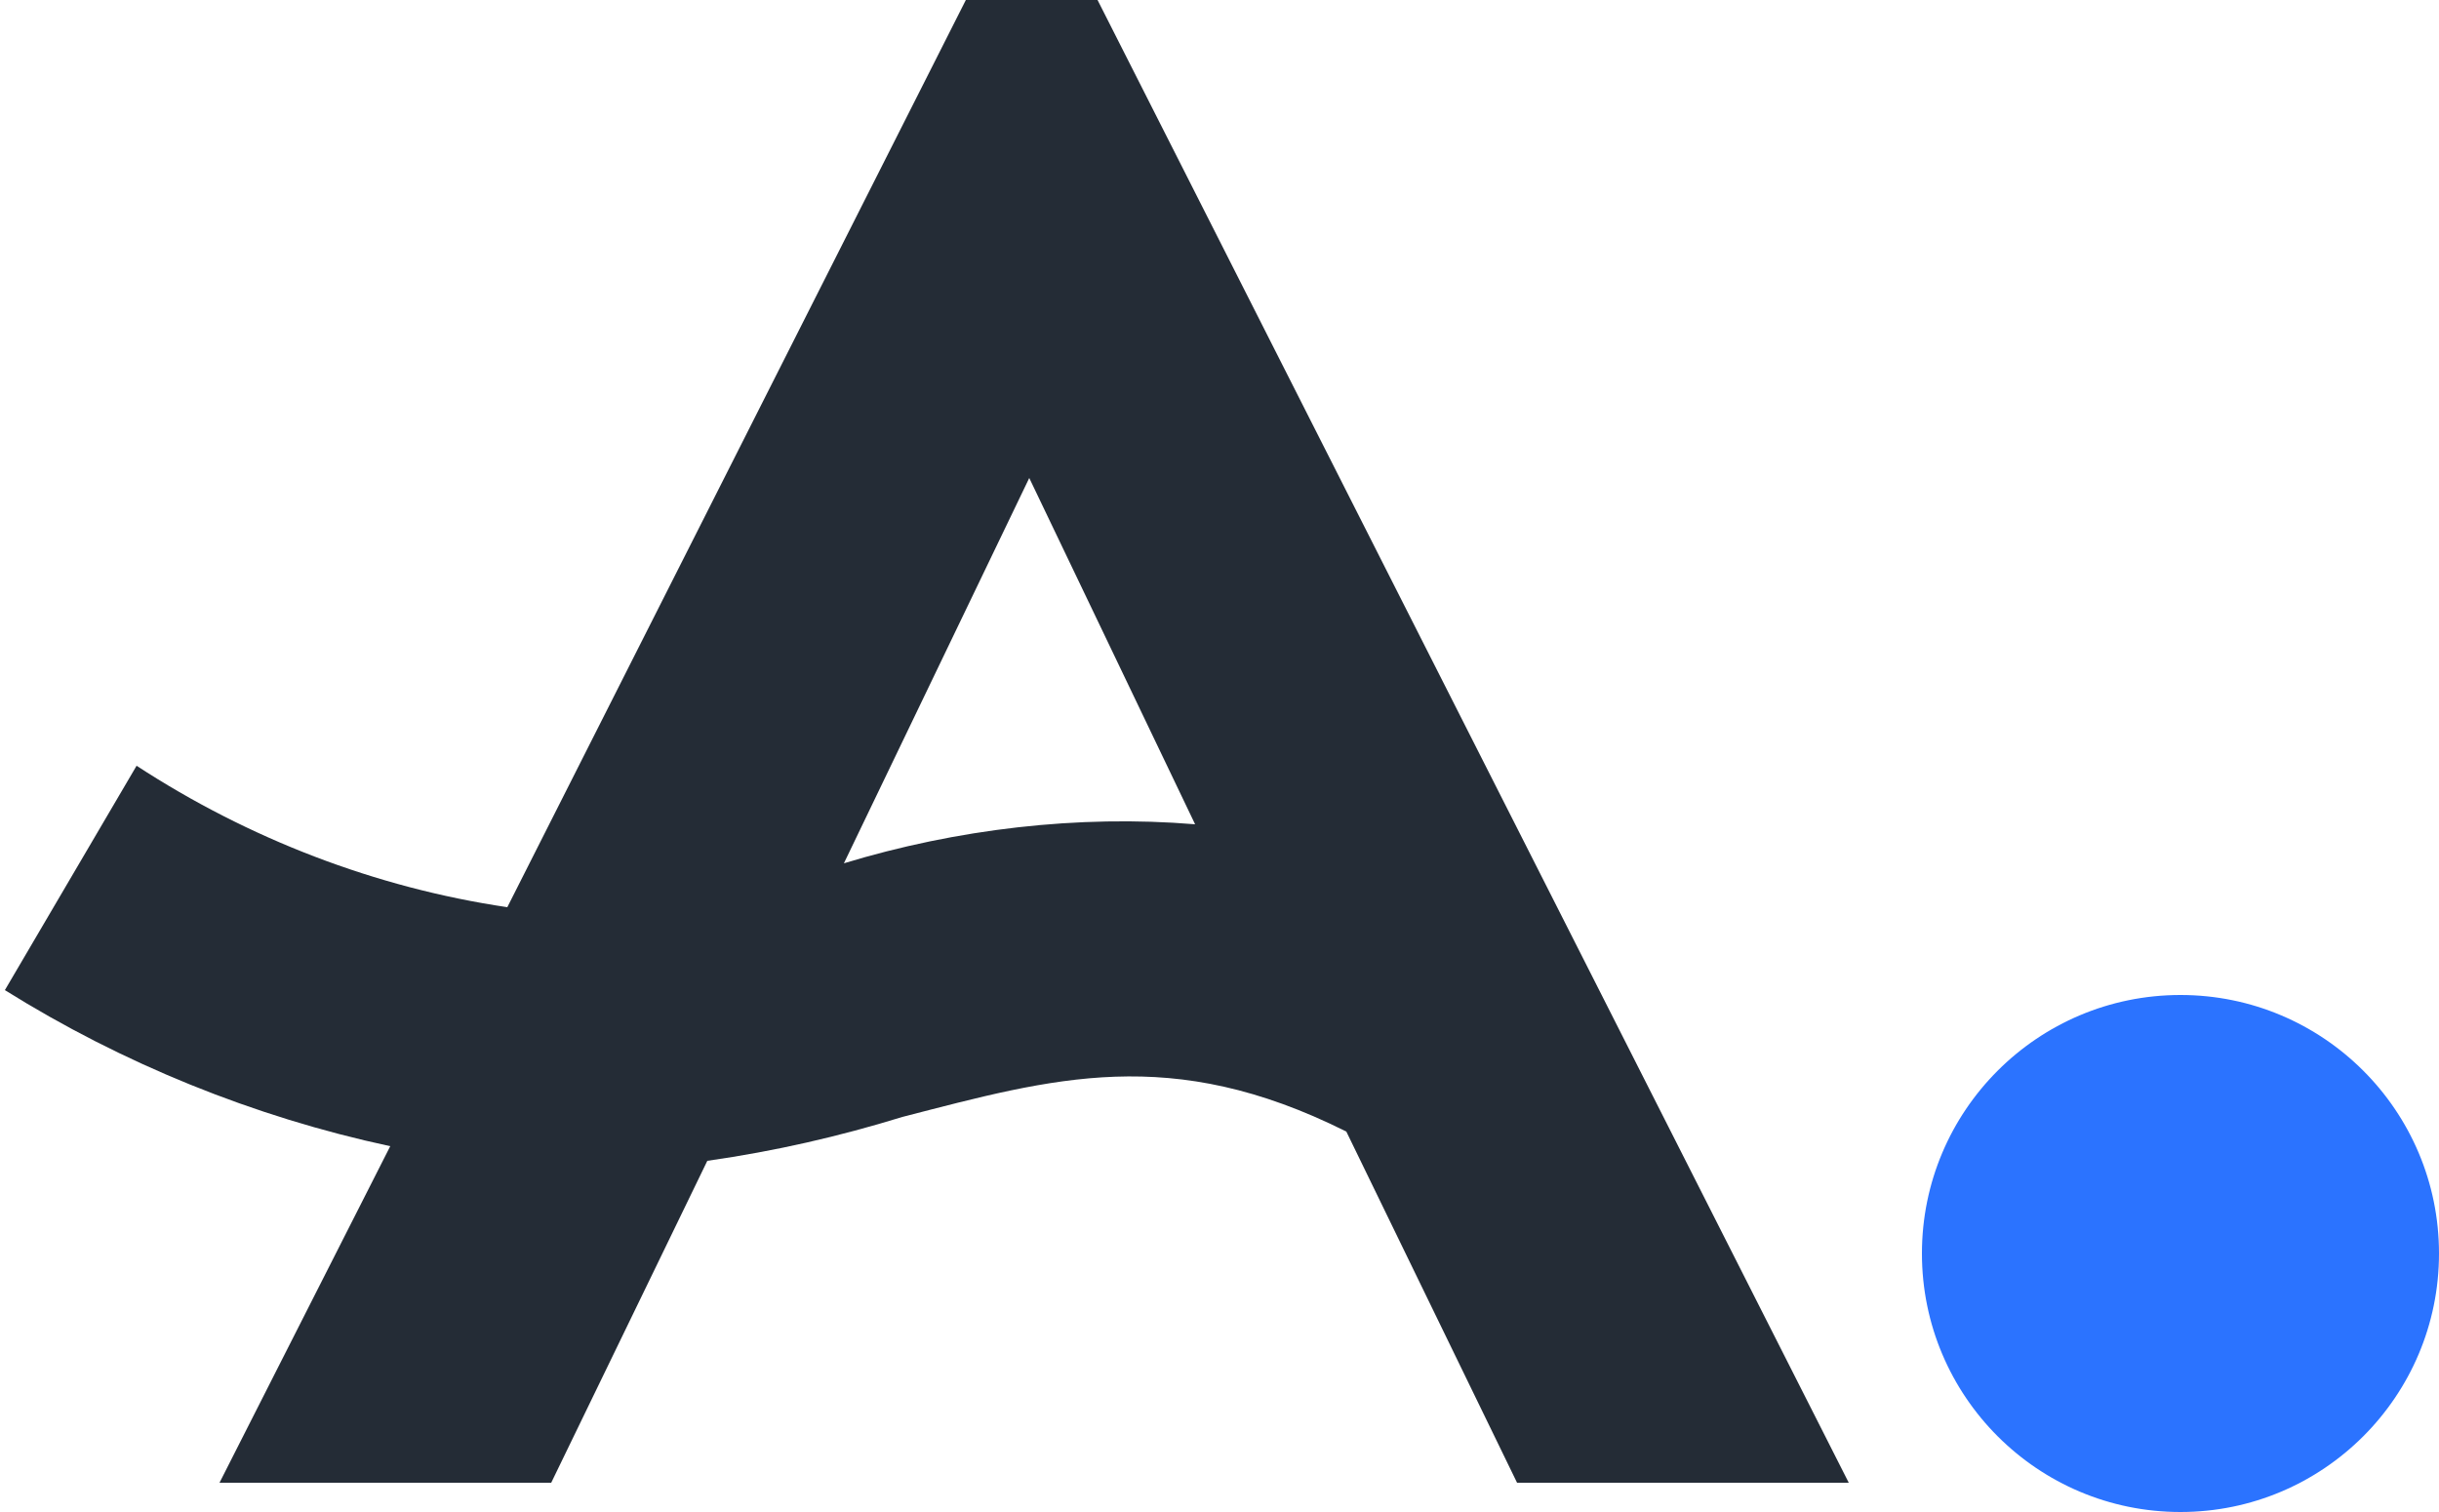
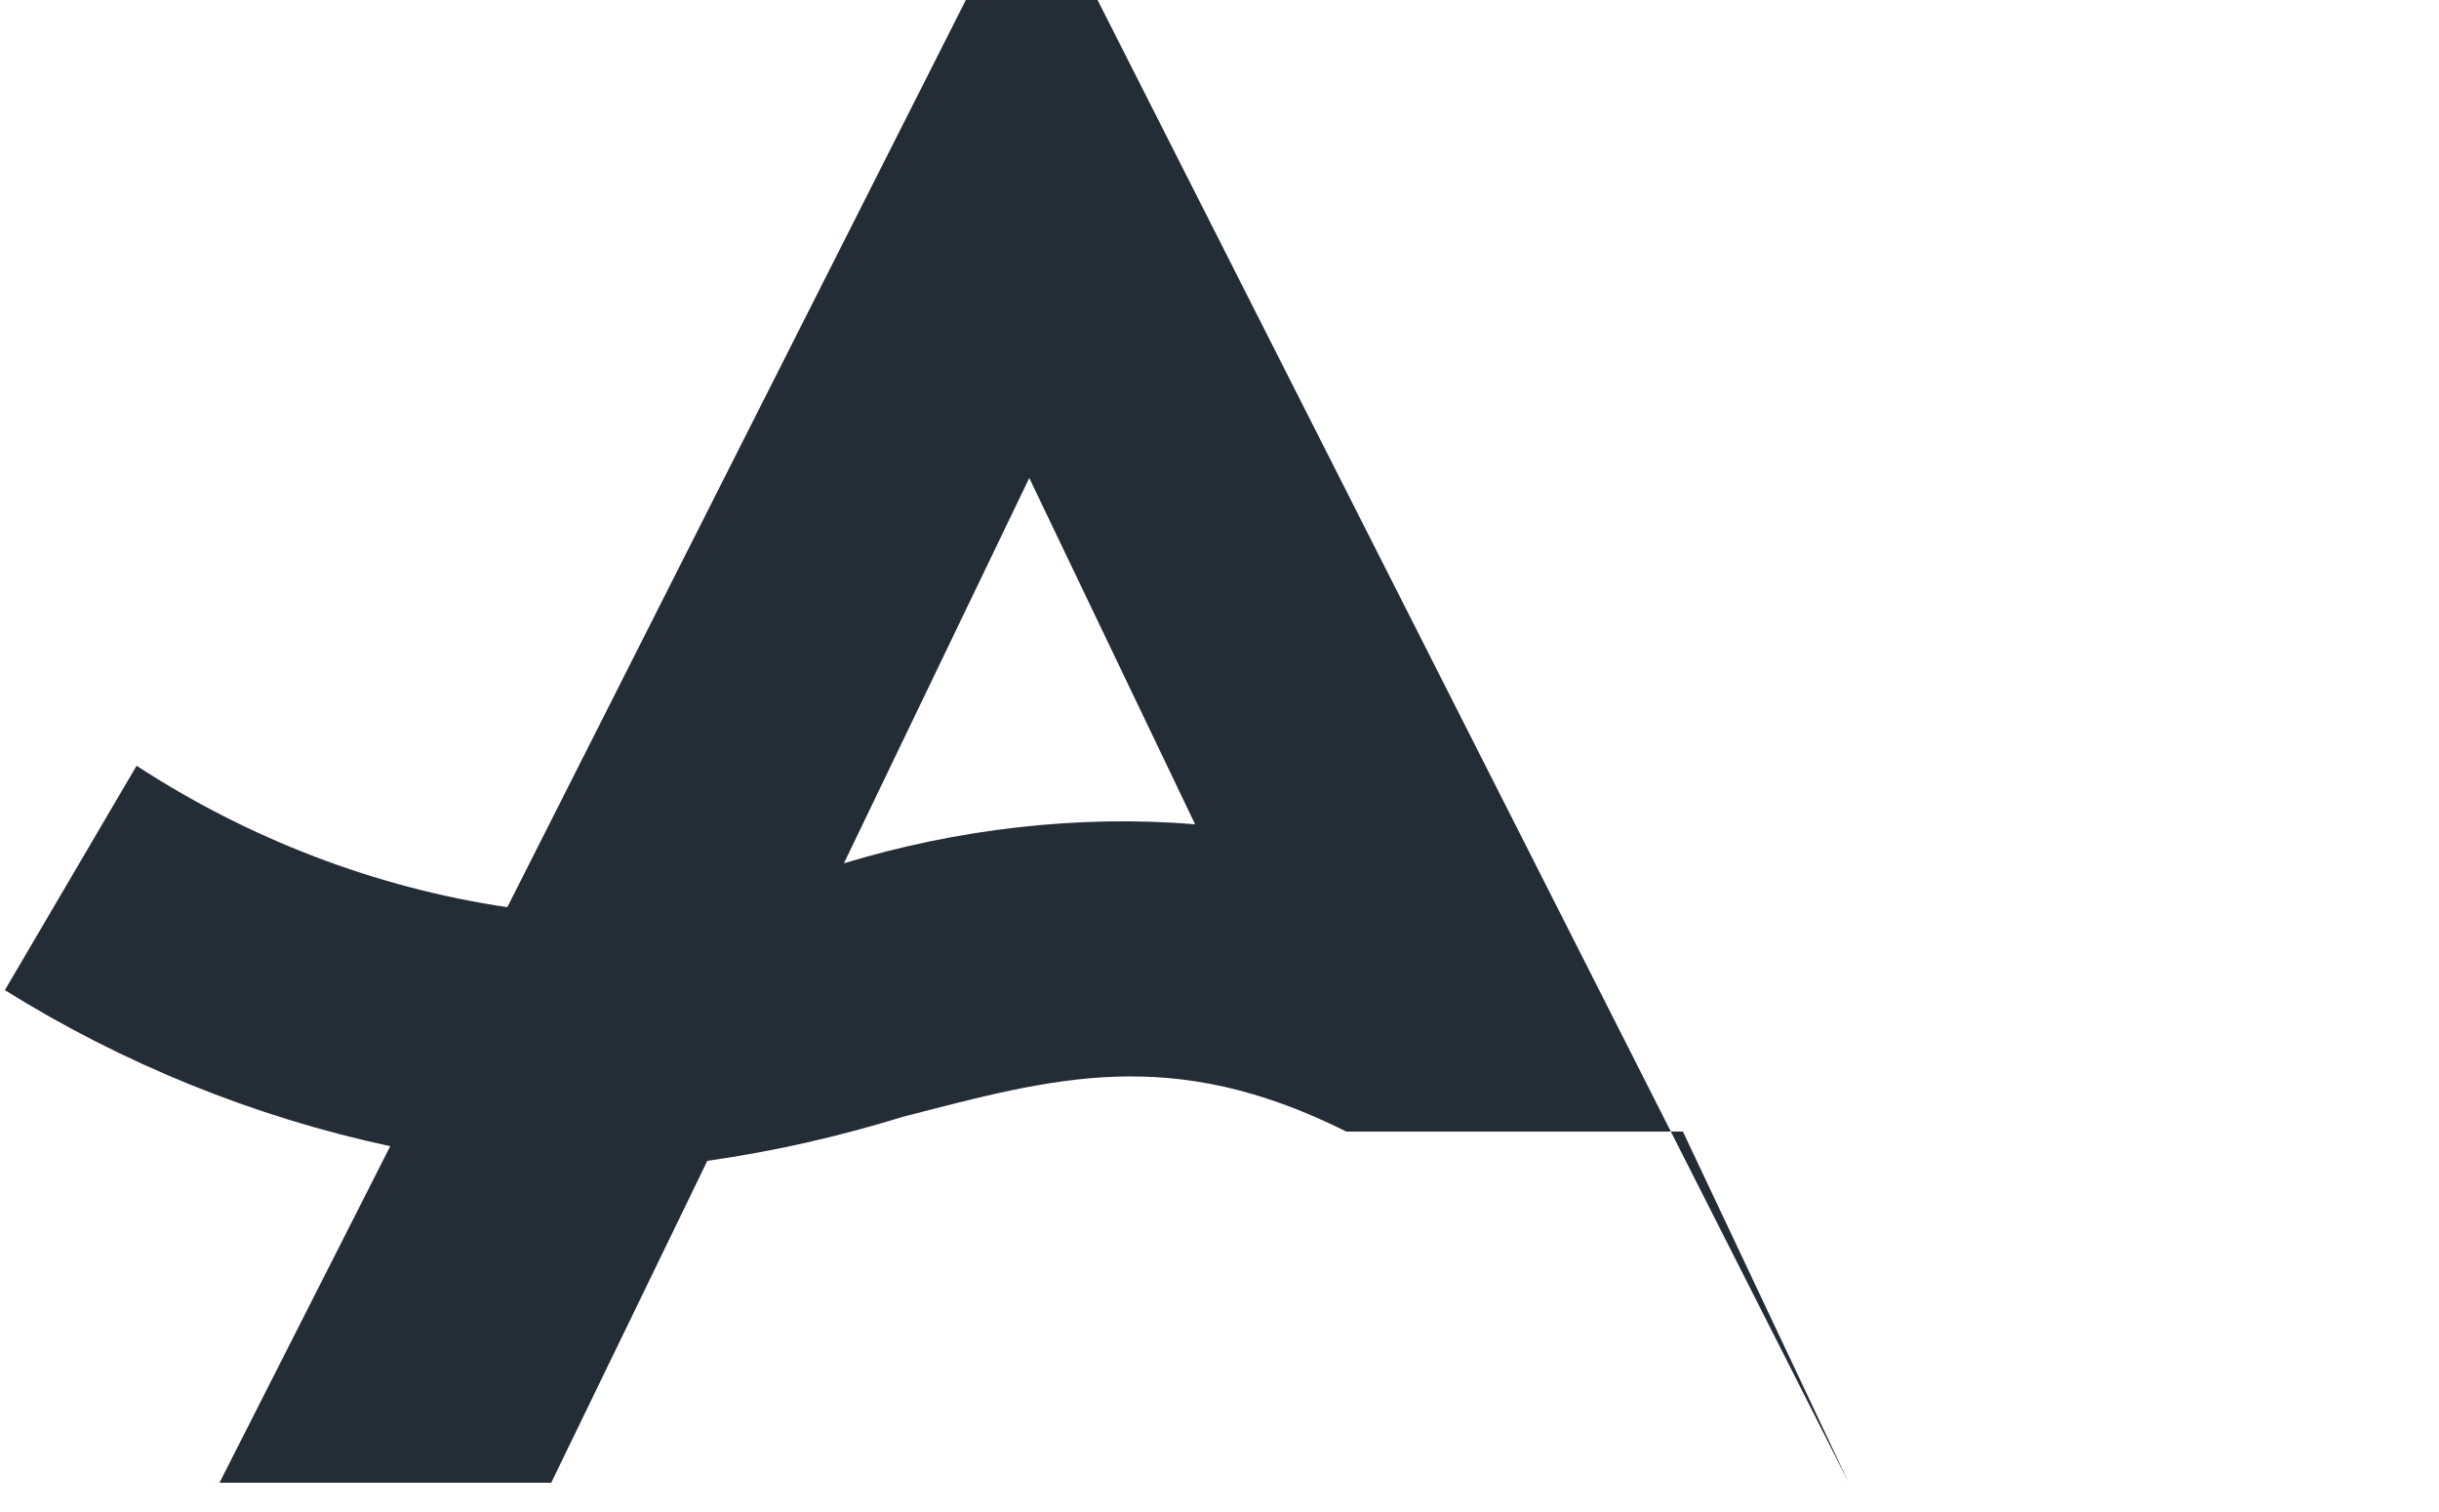
<svg xmlns="http://www.w3.org/2000/svg" id="Layer_1" data-name="Layer 1" version="1.1" viewBox="0 0 50 31">
  <defs>
    <style>
      .cls-1 {
        fill: #2b73ff;
      }

      .cls-1, .cls-2 {
        stroke-width: 0px;
      }

      .cls-2 {
        fill: #242c36;
      }
    </style>
  </defs>
-   <path class="cls-2" d="M37.9,30.4L22.5,0h-2.7l-9.4,18.6c-2.7-.4-5.3-1.4-7.6-2.9l-2.7,4.6c2.4,1.5,5.1,2.6,7.9,3.2l-3.5,6.9h6.8l3.2-6.6c1.4-.2,2.7-.5,4-.9,3.1-.8,5.5-1.5,9.1.3l3.5,7.2h6.9ZM17.3,17.7l3.8-7.9,3.4,7.1c-2.4-.2-4.9.1-7.2.8Z" />
-   <ellipse class="cls-1" cx="44.7" cy="25.7" rx="5.3" ry="5.3" />
+   <path class="cls-2" d="M37.9,30.4L22.5,0h-2.7l-9.4,18.6c-2.7-.4-5.3-1.4-7.6-2.9l-2.7,4.6c2.4,1.5,5.1,2.6,7.9,3.2l-3.5,6.9h6.8l3.2-6.6c1.4-.2,2.7-.5,4-.9,3.1-.8,5.5-1.5,9.1.3h6.9ZM17.3,17.7l3.8-7.9,3.4,7.1c-2.4-.2-4.9.1-7.2.8Z" />
</svg>